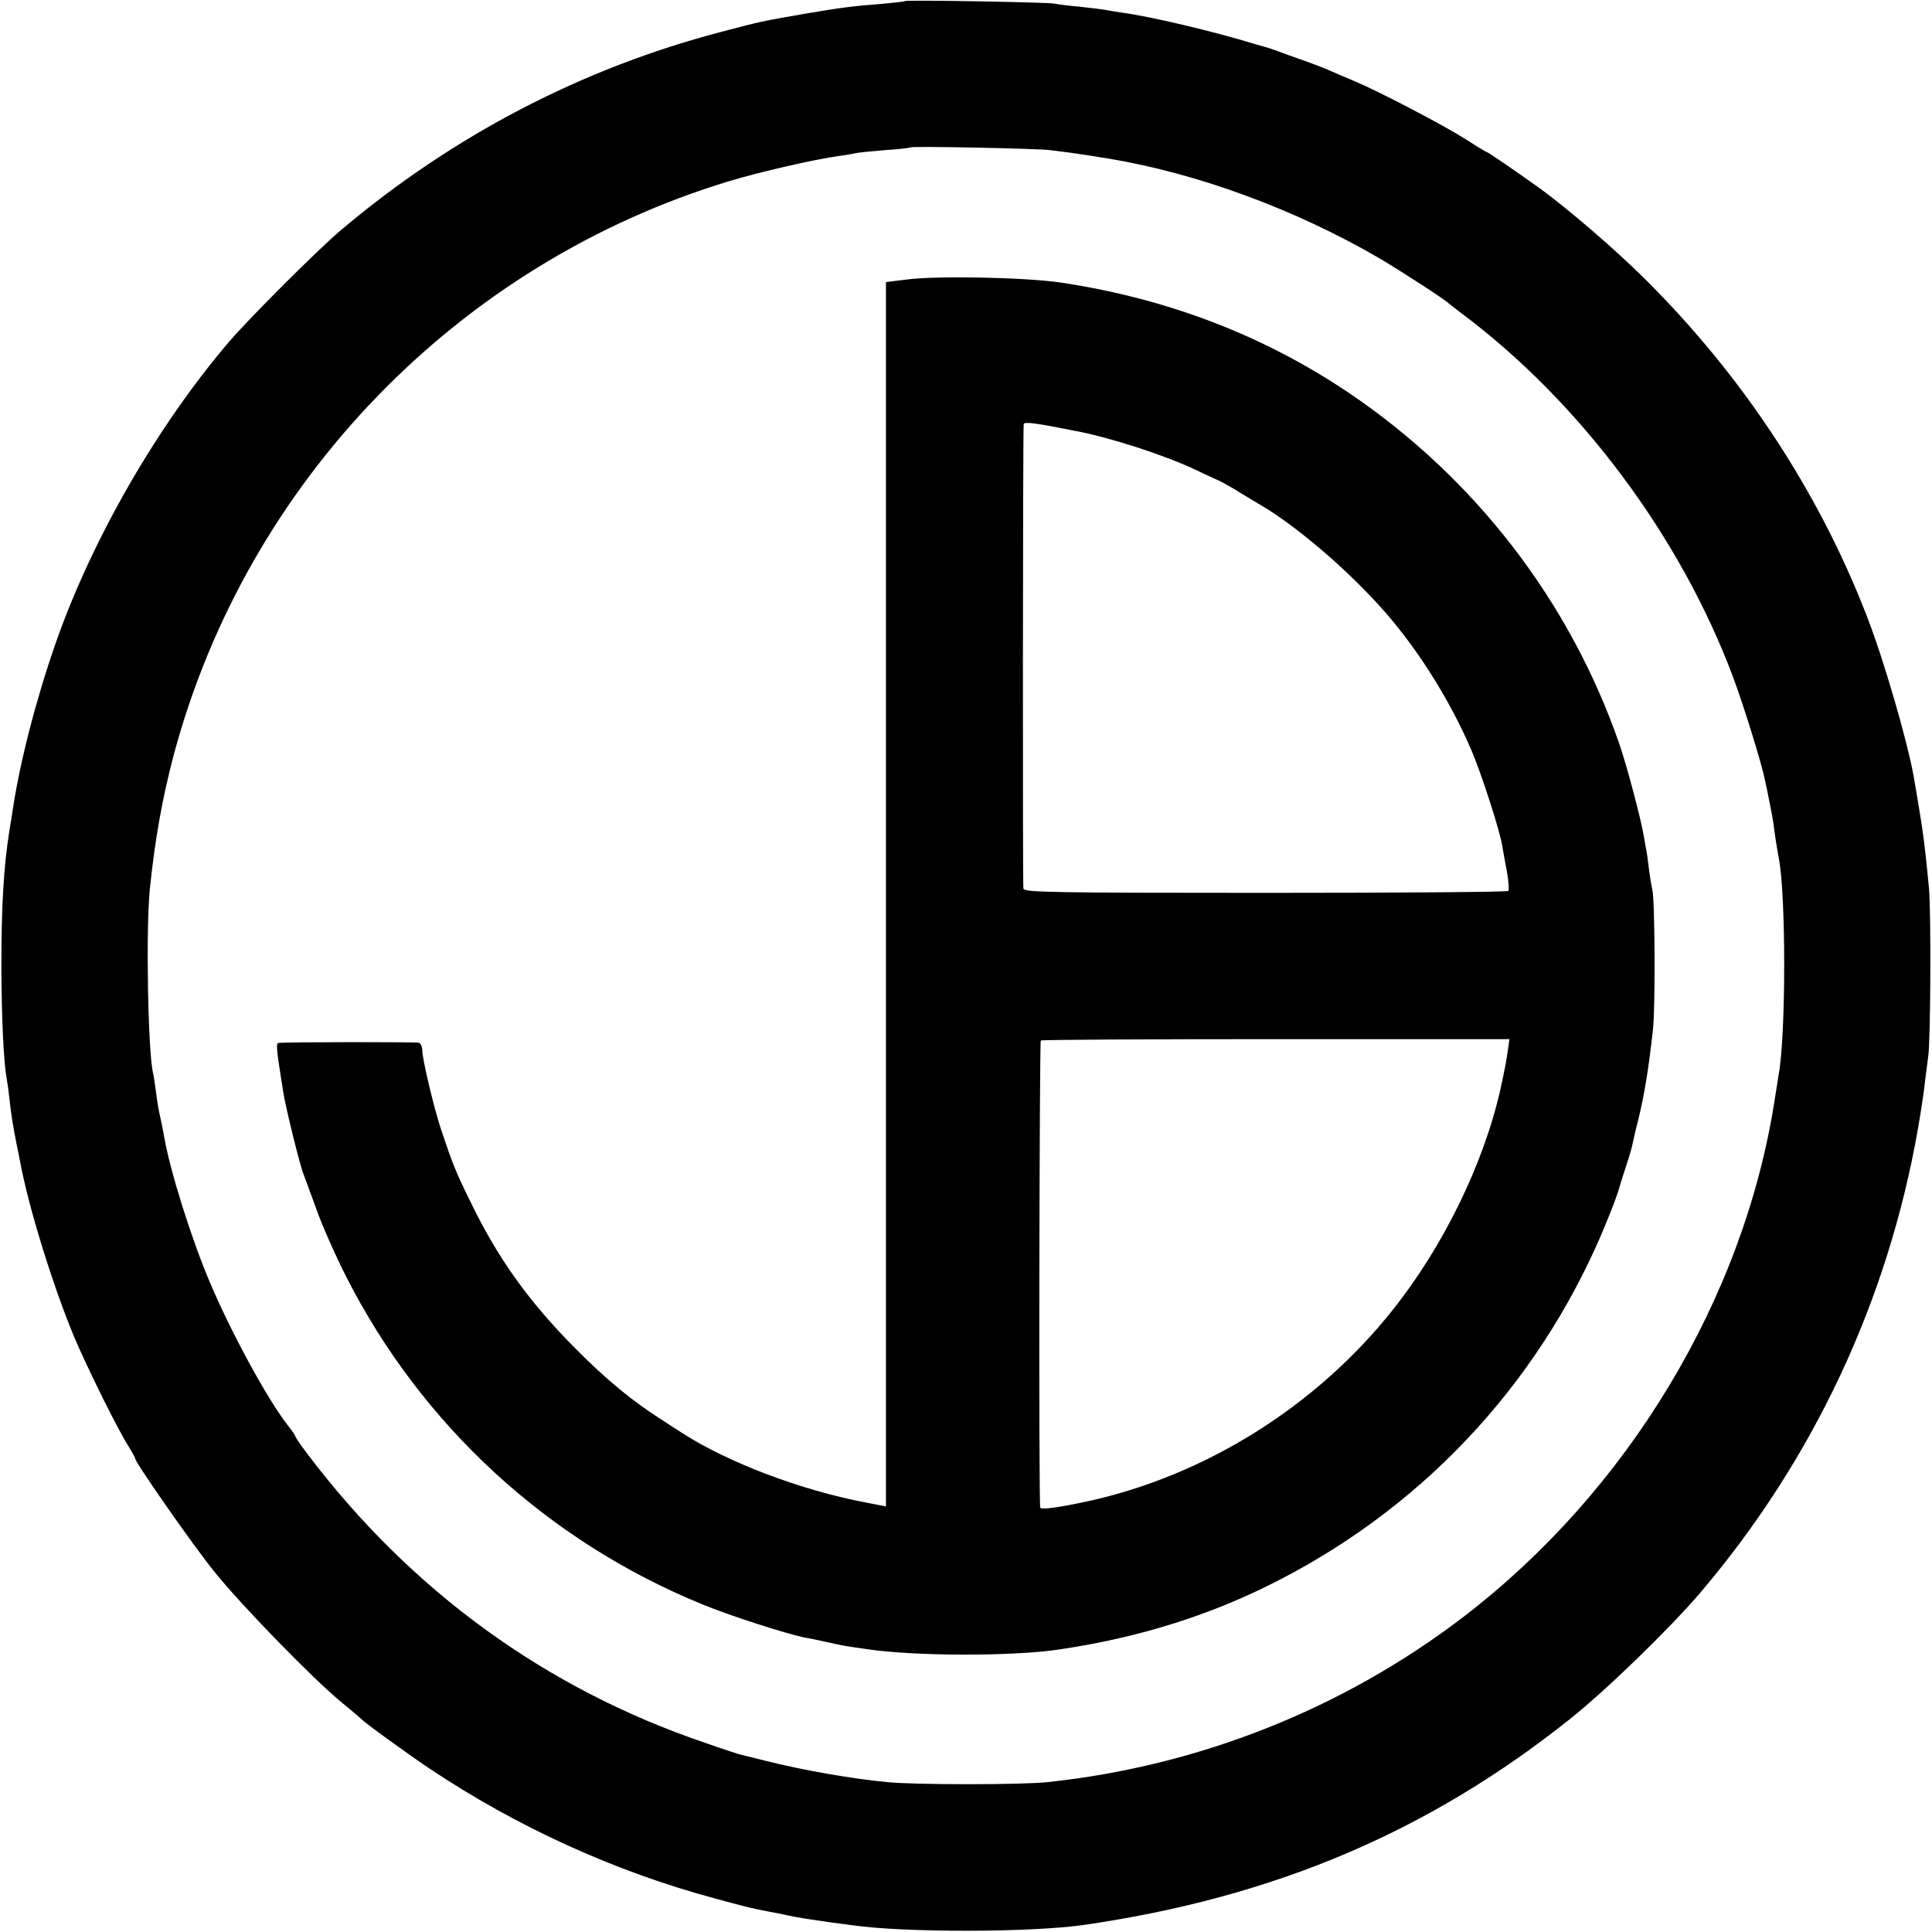
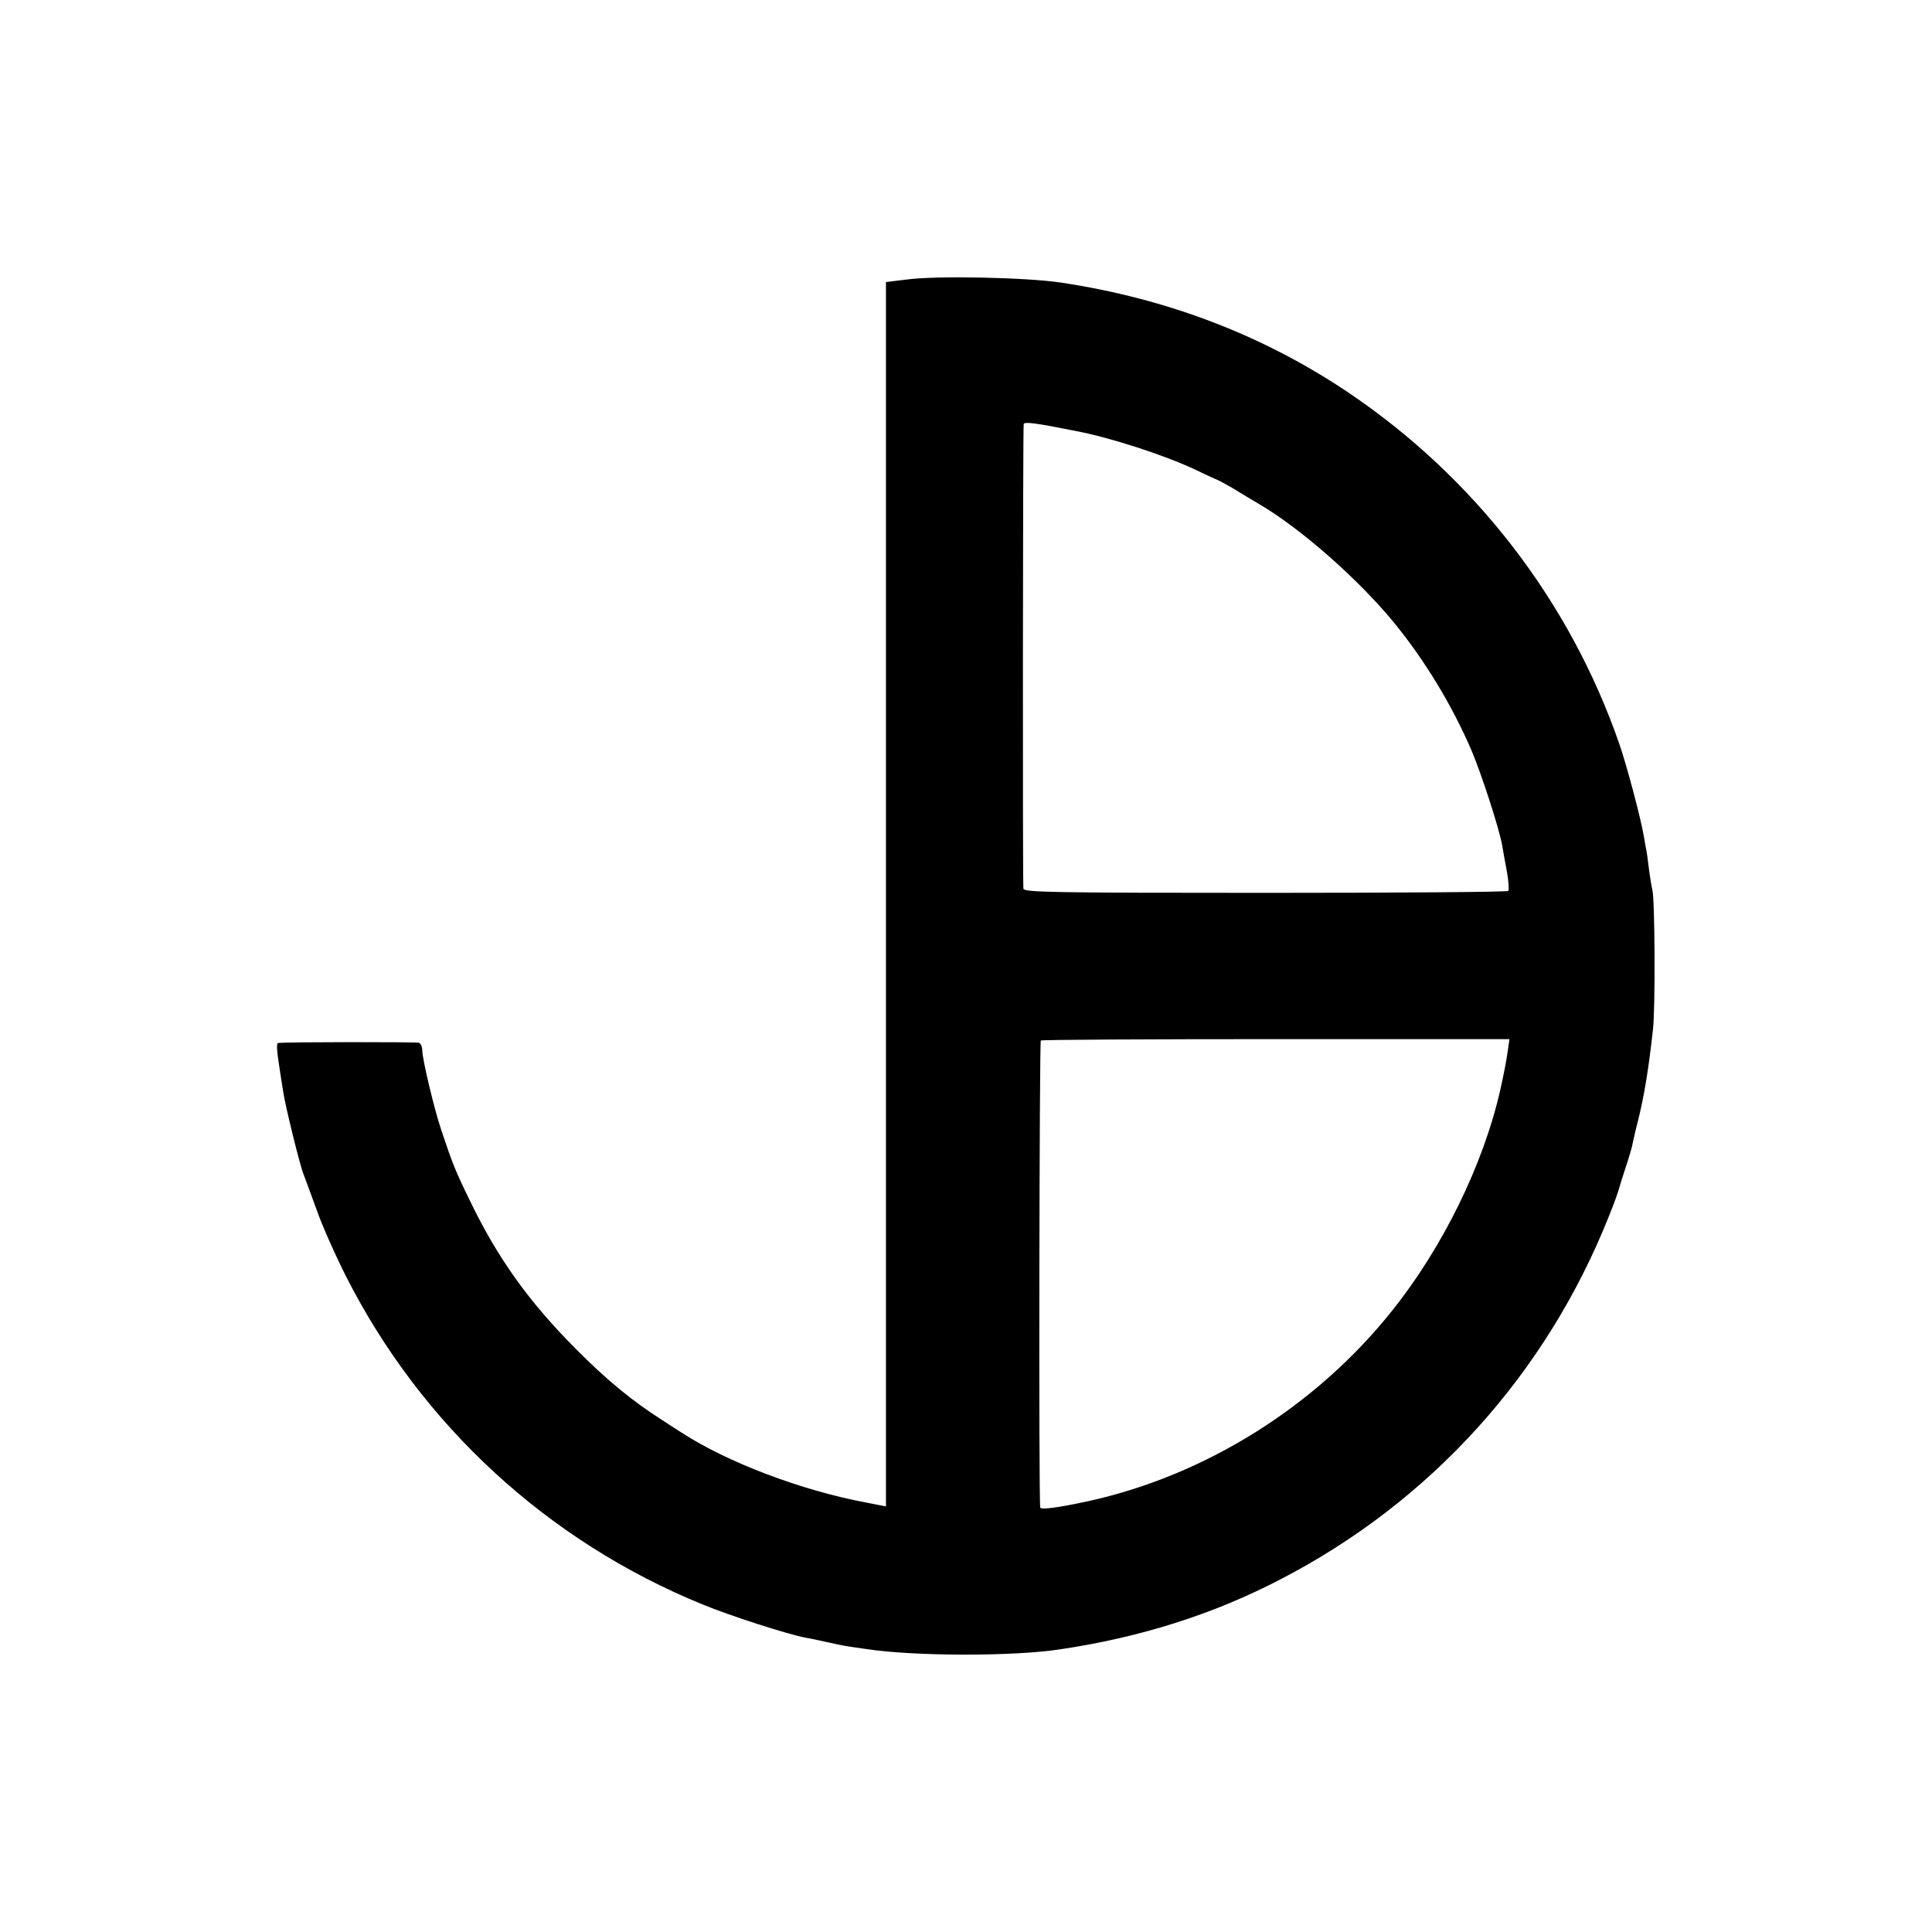
<svg xmlns="http://www.w3.org/2000/svg" version="1.0" width="700pt" height="700pt" viewBox="0 0 700 700" preserveAspectRatio="xMidYMid meet">
  <g transform="translate(0,700) scale(0.1,-0.1)" fill="#000000" stroke="none">
-     <path d="M3278 6996 c-1 -2 -39 -6 -83 -10 -103 -8 -146 -13 -280 -36 -155 -27 -156 -27 -300 -65 -506 -132 -974 -376 -1380 -719 -83 -70 -328 -315 -404 -403 -263 -308 -500 -721 -631 -1098 -71 -205 -129 -431 -154 -600 -2 -16 -8 -50 -12 -75 -21 -132 -29 -273 -29 -495 1 -191 8 -339 19 -402 2 -10 7 -43 10 -73 7 -62 12 -94 26 -165 6 -27 12 -59 14 -70 31 -163 115 -435 191 -620 42 -102 161 -344 200 -404 14 -23 25 -43 25 -46 0 -14 210 -315 287 -410 97 -121 362 -393 463 -475 36 -29 67 -56 70 -59 7 -10 176 -132 245 -178 317 -212 674 -375 1041 -473 117 -32 132 -35 189 -46 17 -3 48 -9 70 -14 38 -8 76 -14 161 -26 22 -3 53 -7 69 -9 189 -28 653 -27 845 1 686 100 1243 336 1755 743 135 107 366 332 476 461 409 481 679 1057 788 1680 11 63 23 142 26 175 4 33 9 71 11 85 9 49 11 527 3 612 -13 141 -22 209 -39 308 -6 36 -13 79 -16 95 -23 129 -109 427 -171 585 -175 452 -452 871 -803 1219 -106 106 -280 255 -380 328 -91 65 -190 133 -195 133 -2 0 -35 20 -72 44 -80 51 -311 172 -403 211 -36 15 -83 35 -105 45 -22 9 -69 27 -105 39 -36 13 -72 26 -80 29 -8 3 -17 6 -20 7 -3 1 -23 7 -45 13 -163 50 -389 103 -495 117 -19 3 -46 7 -60 10 -13 2 -54 7 -90 11 -36 3 -76 8 -90 11 -27 5 -536 14 -542 9z m527 -540 c17 -2 48 -6 71 -9 22 -3 56 -8 75 -11 19 -3 46 -8 62 -10 323 -53 680 -184 987 -363 82 -49 235 -148 250 -163 3 -3 23 -18 45 -35 430 -321 796 -812 986 -1323 36 -96 102 -309 113 -365 3 -12 10 -47 16 -77 6 -30 13 -66 15 -80 4 -33 14 -100 20 -130 26 -133 26 -633 0 -780 -2 -14 -9 -56 -15 -95 -112 -721 -532 -1418 -1130 -1875 -435 -332 -957 -539 -1505 -597 -93 -10 -480 -10 -580 0 -128 12 -310 44 -440 77 -44 11 -88 22 -97 24 -9 3 -66 21 -125 42 -576 196 -1062 549 -1436 1042 -26 34 -47 65 -47 68 0 3 -13 22 -29 42 -72 93 -202 330 -281 517 -66 155 -144 403 -165 525 -3 19 -10 53 -15 75 -5 22 -12 63 -15 90 -4 28 -8 57 -10 65 -19 73 -27 523 -12 670 19 183 45 327 87 487 266 990 1032 1780 2013 2077 114 34 305 78 397 91 25 3 52 8 60 10 8 2 56 7 105 11 50 3 92 8 94 10 6 5 464 -4 506 -10z" />
    <path d="M3283 5987 l-73 -9 0 -2218 0 -2218 -72 14 c-235 44 -503 146 -668 253 -30 19 -62 40 -71 46 -107 68 -200 144 -314 259 -170 171 -283 329 -383 537 -50 102 -62 131 -103 254 -26 77 -69 258 -69 289 0 13 -6 26 -12 28 -11 3 -488 3 -510 -1 -7 -1 -6 -24 7 -106 3 -16 7 -48 11 -70 7 -50 62 -273 74 -300 4 -11 25 -67 46 -125 20 -58 69 -168 108 -245 273 -538 730 -959 1291 -1188 99 -41 311 -109 375 -121 14 -2 46 -9 73 -15 26 -6 64 -14 85 -17 20 -3 48 -7 62 -9 171 -26 530 -27 700 -1 290 43 553 126 796 252 547 282 966 745 1194 1319 18 44 33 87 35 95 2 8 13 44 25 80 12 36 24 76 26 90 3 14 11 50 19 80 22 89 38 184 54 330 9 77 7 469 -2 505 -3 12 -9 48 -13 80 -4 33 -8 62 -9 65 -1 3 -5 25 -9 50 -12 69 -62 257 -89 335 -180 519 -525 965 -982 1273 -308 207 -655 340 -1040 398 -127 19 -452 26 -562 11z m617 -549 c125 -24 315 -86 425 -137 44 -21 87 -41 95 -44 8 -4 31 -17 52 -29 20 -13 61 -37 91 -55 149 -87 358 -271 487 -428 113 -138 212 -302 282 -465 36 -85 102 -288 111 -345 3 -16 10 -59 17 -94 6 -34 8 -66 5 -69 -3 -4 -399 -7 -880 -7 -770 0 -874 2 -877 15 -3 13 -2 1661 1 1683 1 10 41 5 191 -25z m1564 -2238 c-6 -45 -14 -84 -28 -148 -61 -270 -208 -571 -393 -802 -276 -346 -676 -596 -1100 -689 -111 -24 -173 -32 -174 -23 -6 30 -3 1688 2 1692 4 3 388 5 853 5 l845 0 -5 -35z" />
  </g>
</svg>